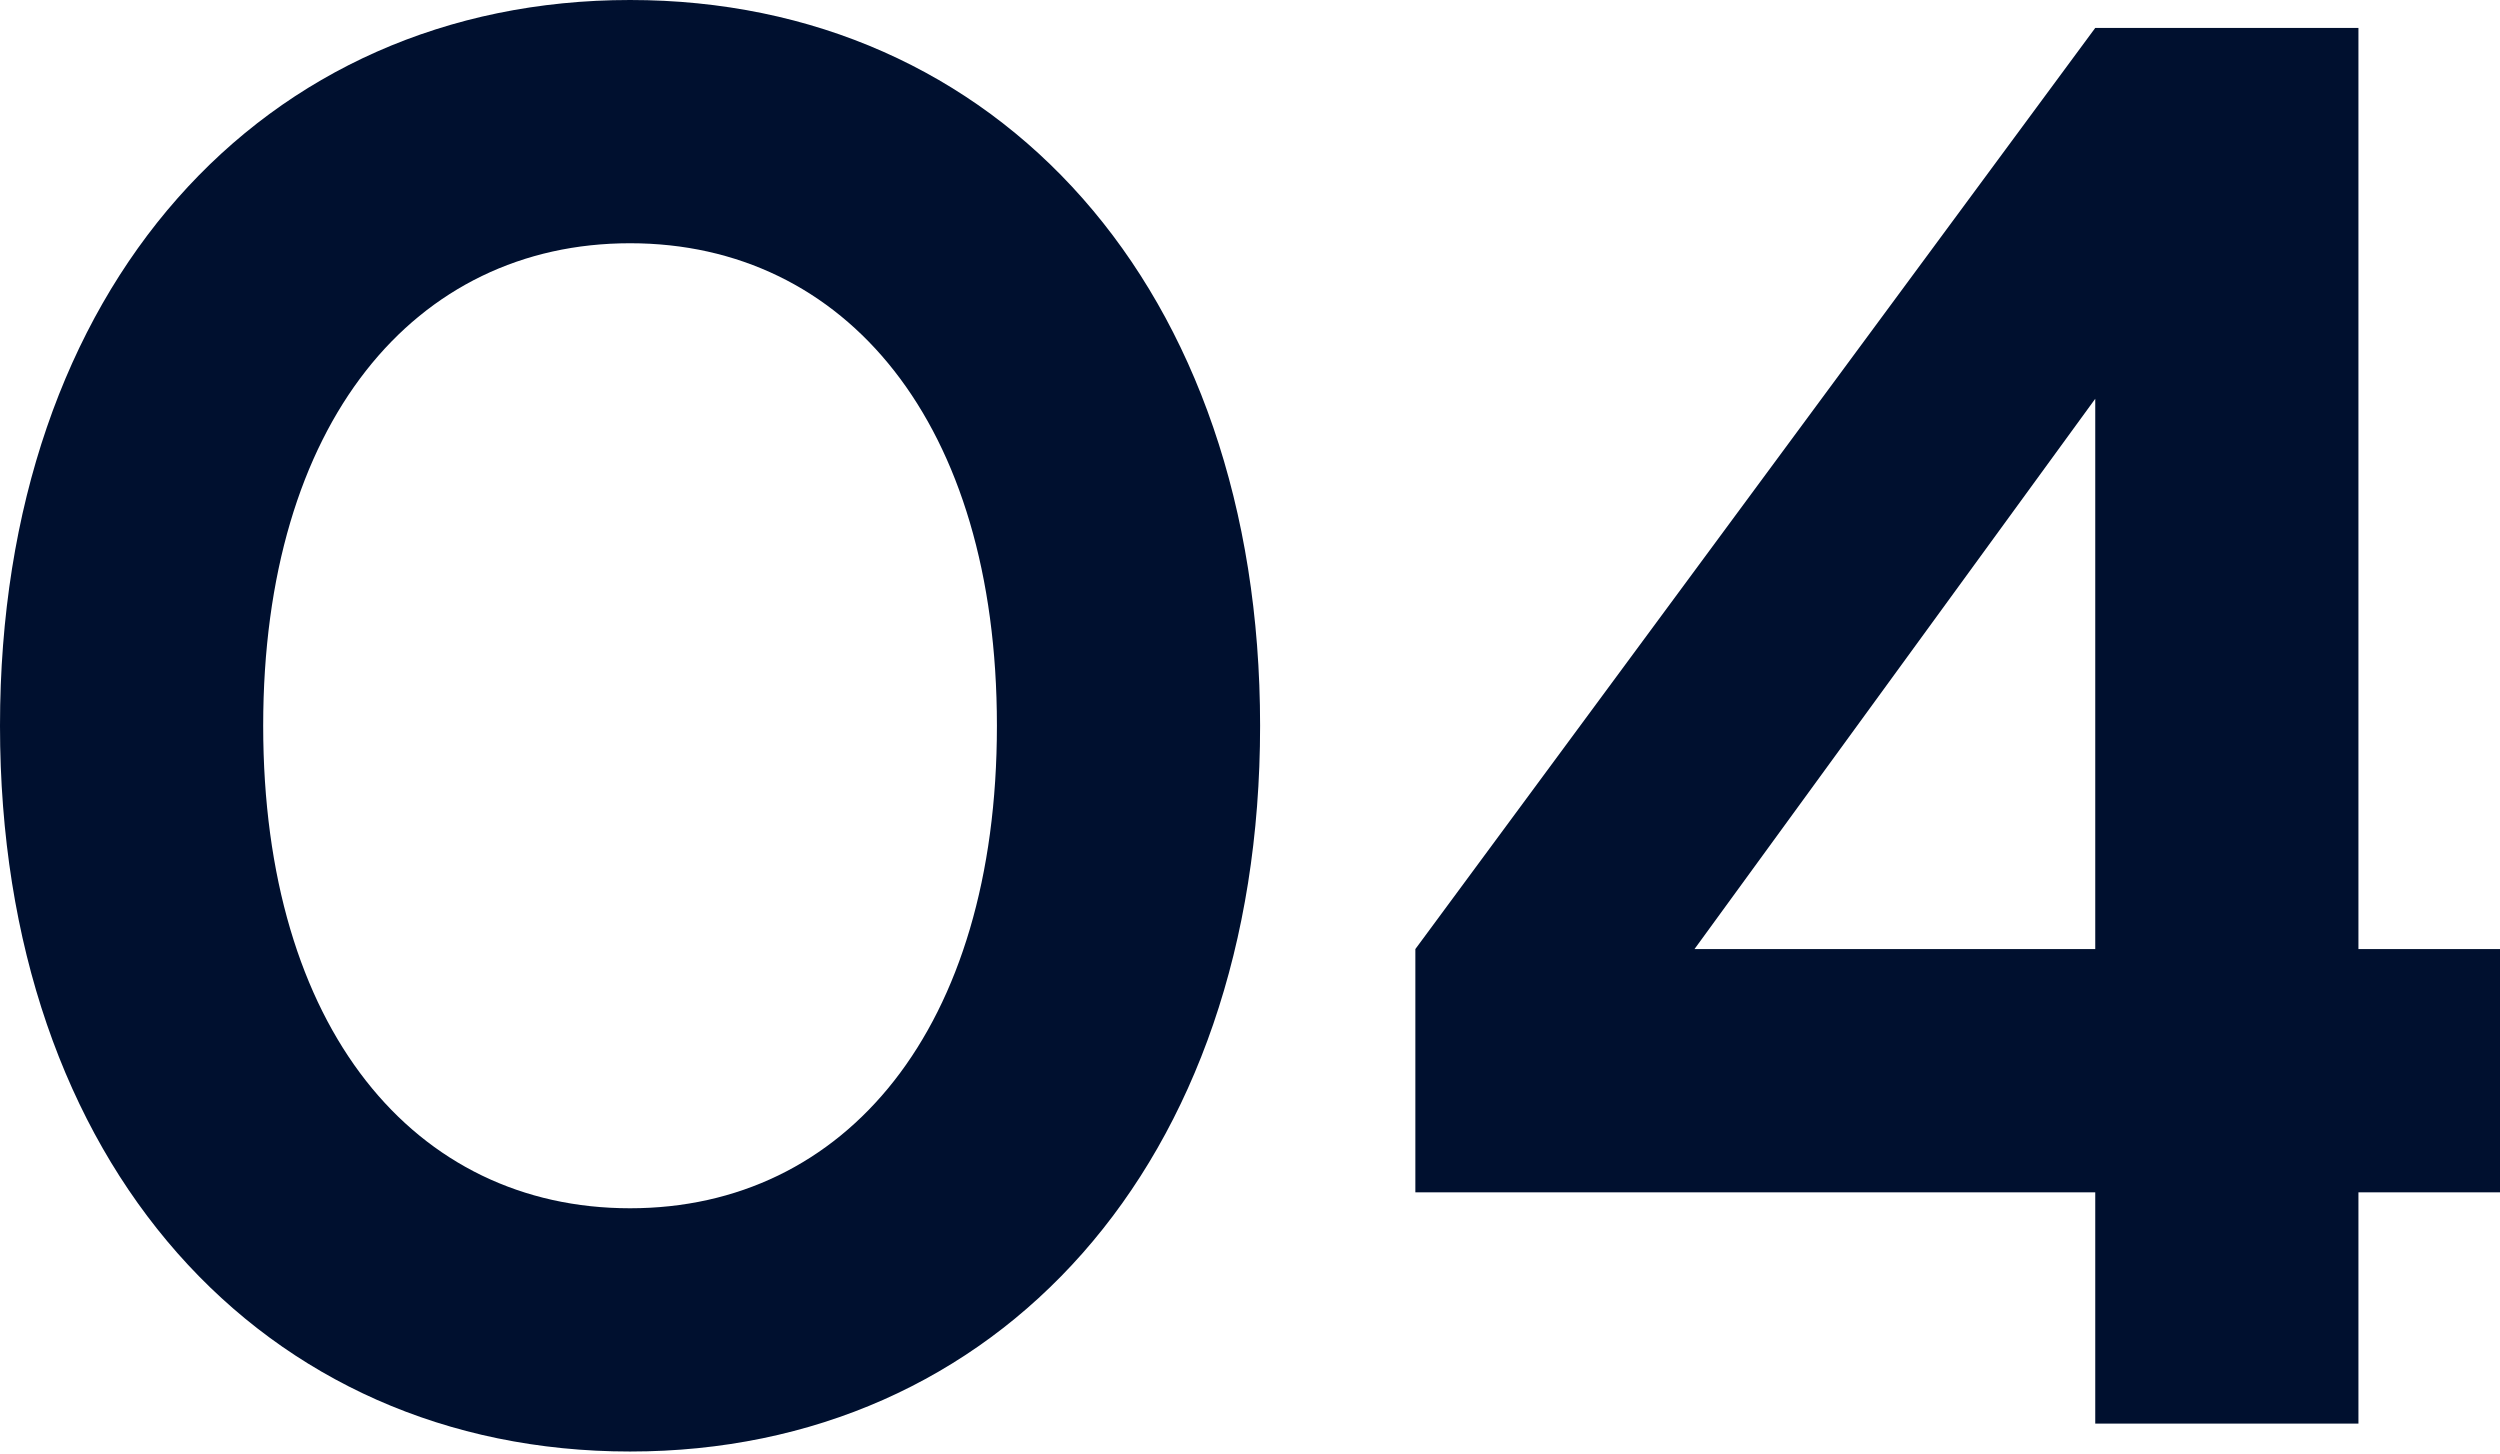
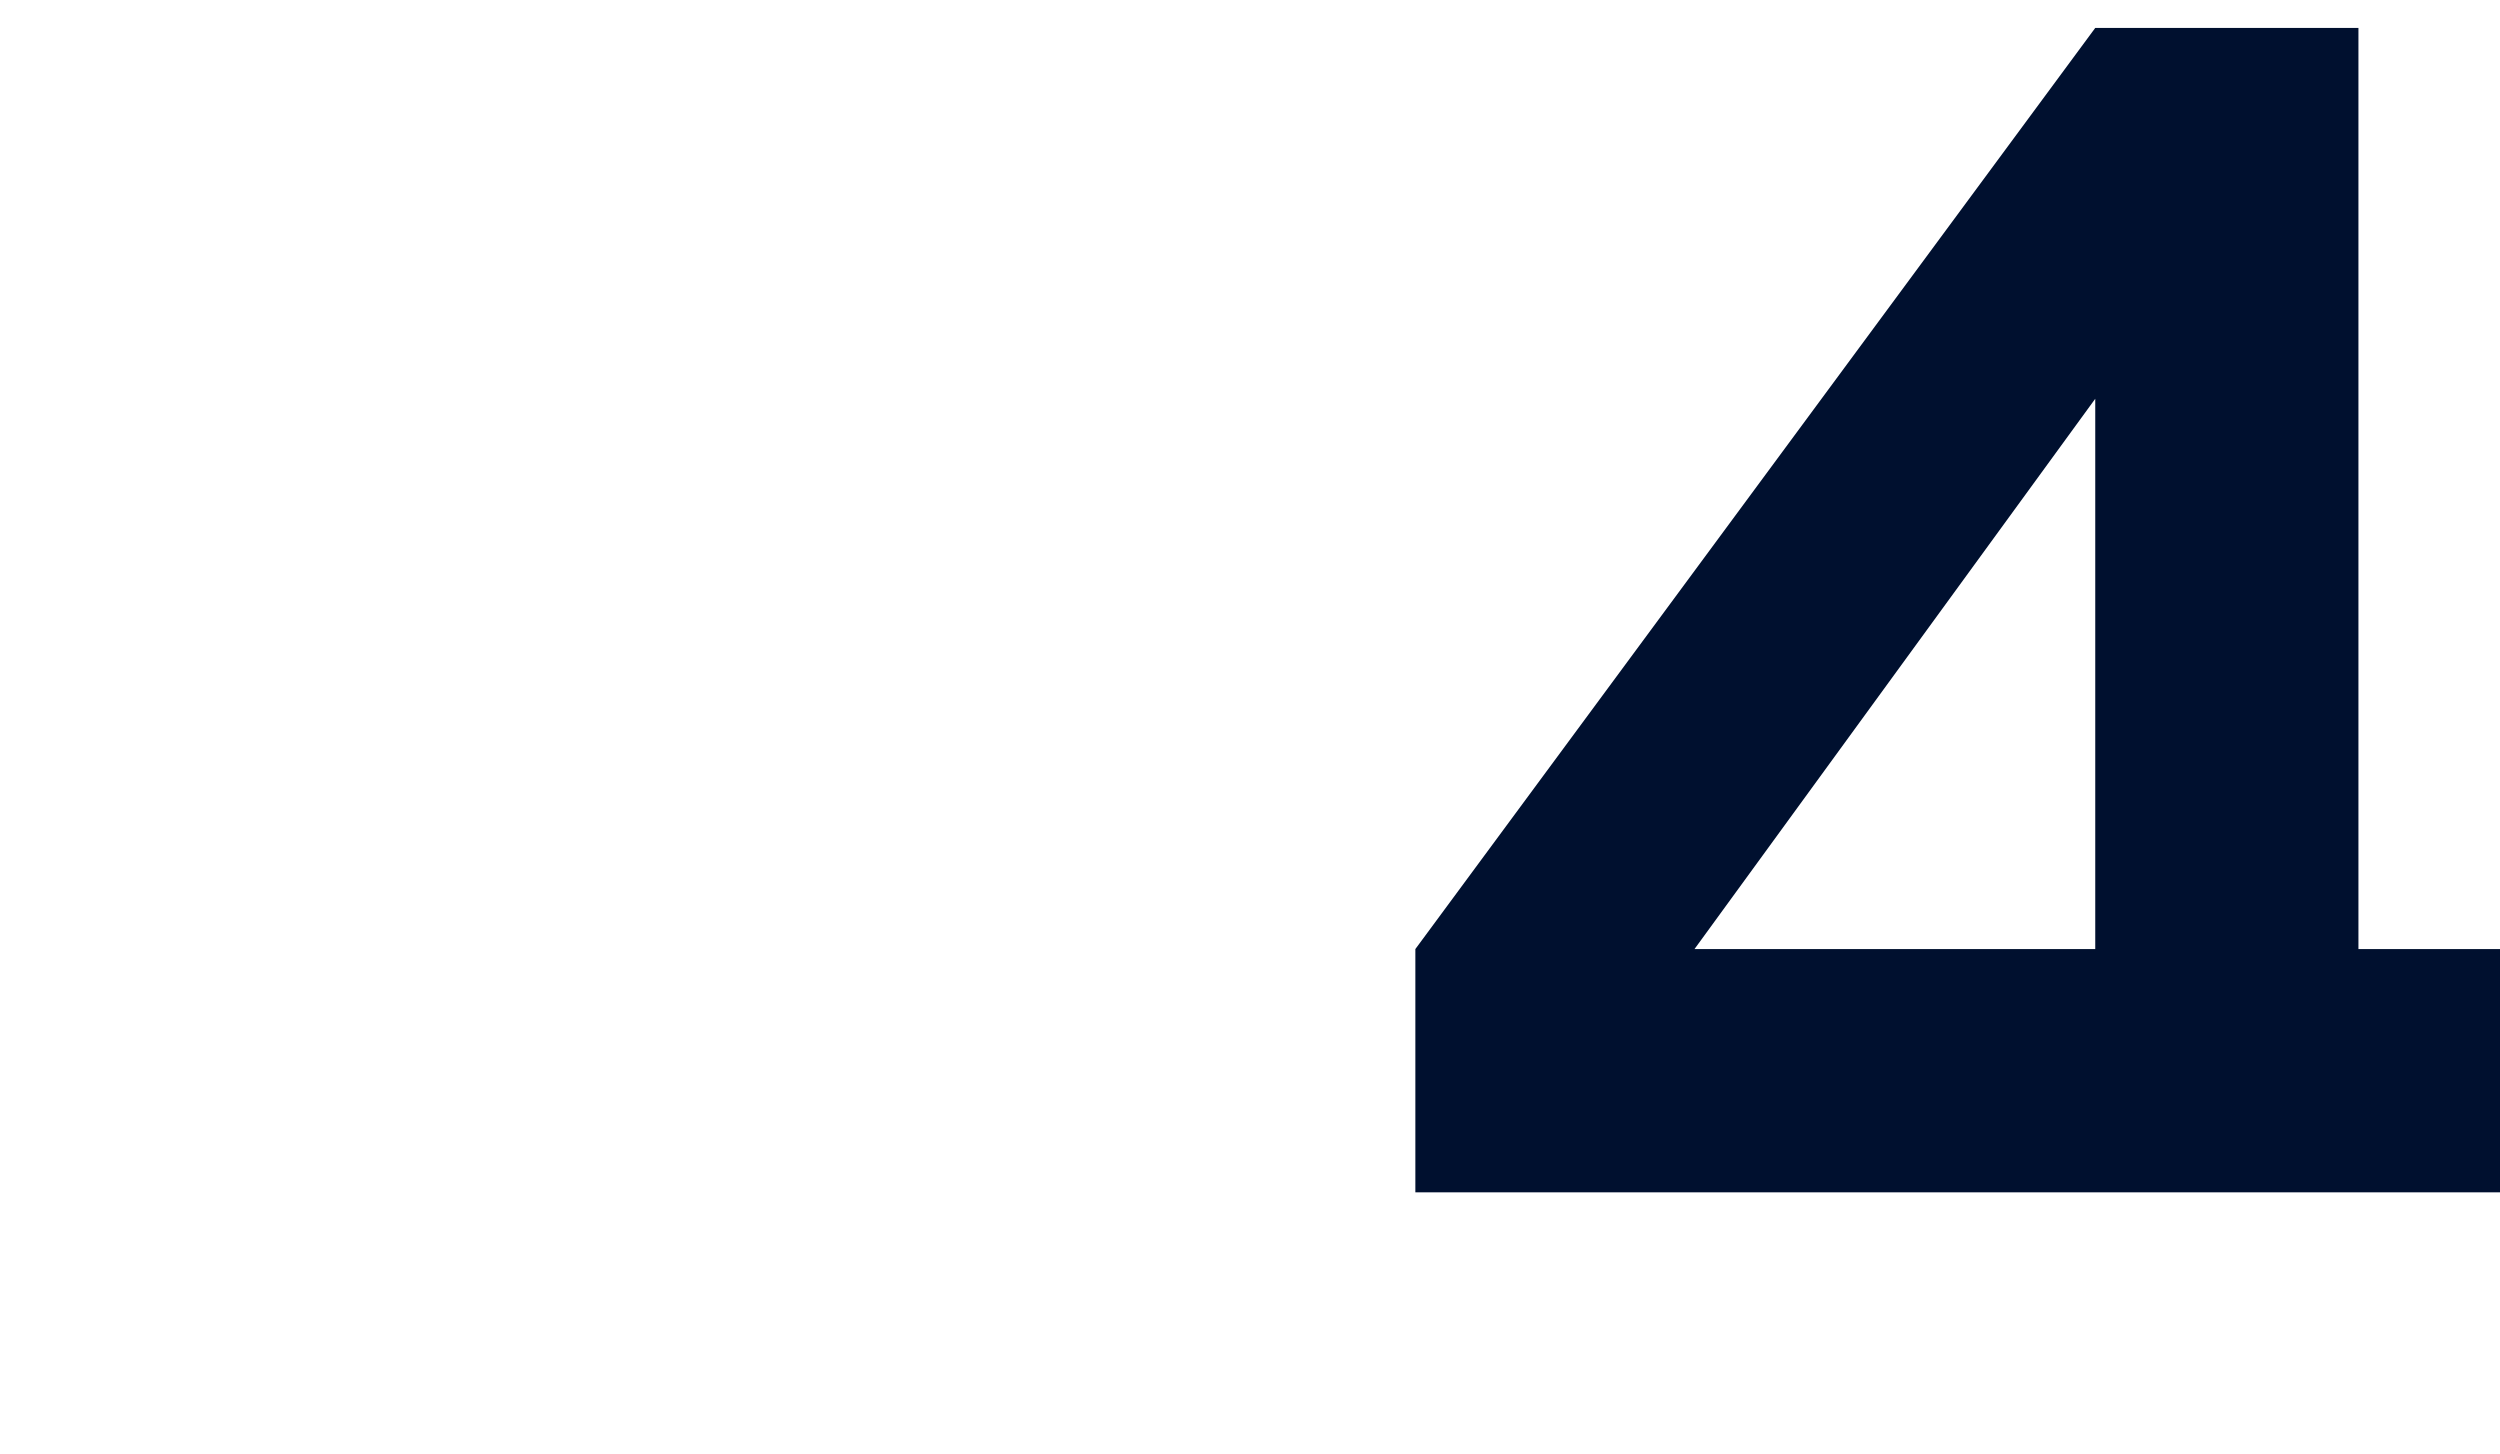
<svg xmlns="http://www.w3.org/2000/svg" width="251" height="146" viewBox="0 0 251 146" fill="none">
-   <path d="M63.257 145.732C100.09 145.732 126.514 116.906 126.514 72.866C126.514 28.826 100.09 0 63.257 0C26.424 0 0 28.826 0 72.866C0 116.906 26.424 145.732 63.257 145.732ZM63.257 121.31C41.638 121.31 26.424 103.293 26.424 72.866C26.424 42.438 41.638 24.422 63.257 24.422C84.877 24.422 100.09 42.438 100.09 72.866C100.09 103.293 84.877 121.31 63.257 121.31Z" fill="#00102F" />
-   <path d="M210.363 142.929H236.787V119.708H251V95.286H236.787V2.803H210.363L142.102 95.286V119.708H210.363V142.929ZM170.127 95.286L210.363 40.036V95.286H170.127Z" fill="#00102F" />
+   <path d="M210.363 142.929V119.708H251V95.286H236.787V2.803H210.363L142.102 95.286V119.708H210.363V142.929ZM170.127 95.286L210.363 40.036V95.286H170.127Z" fill="#00102F" />
</svg>